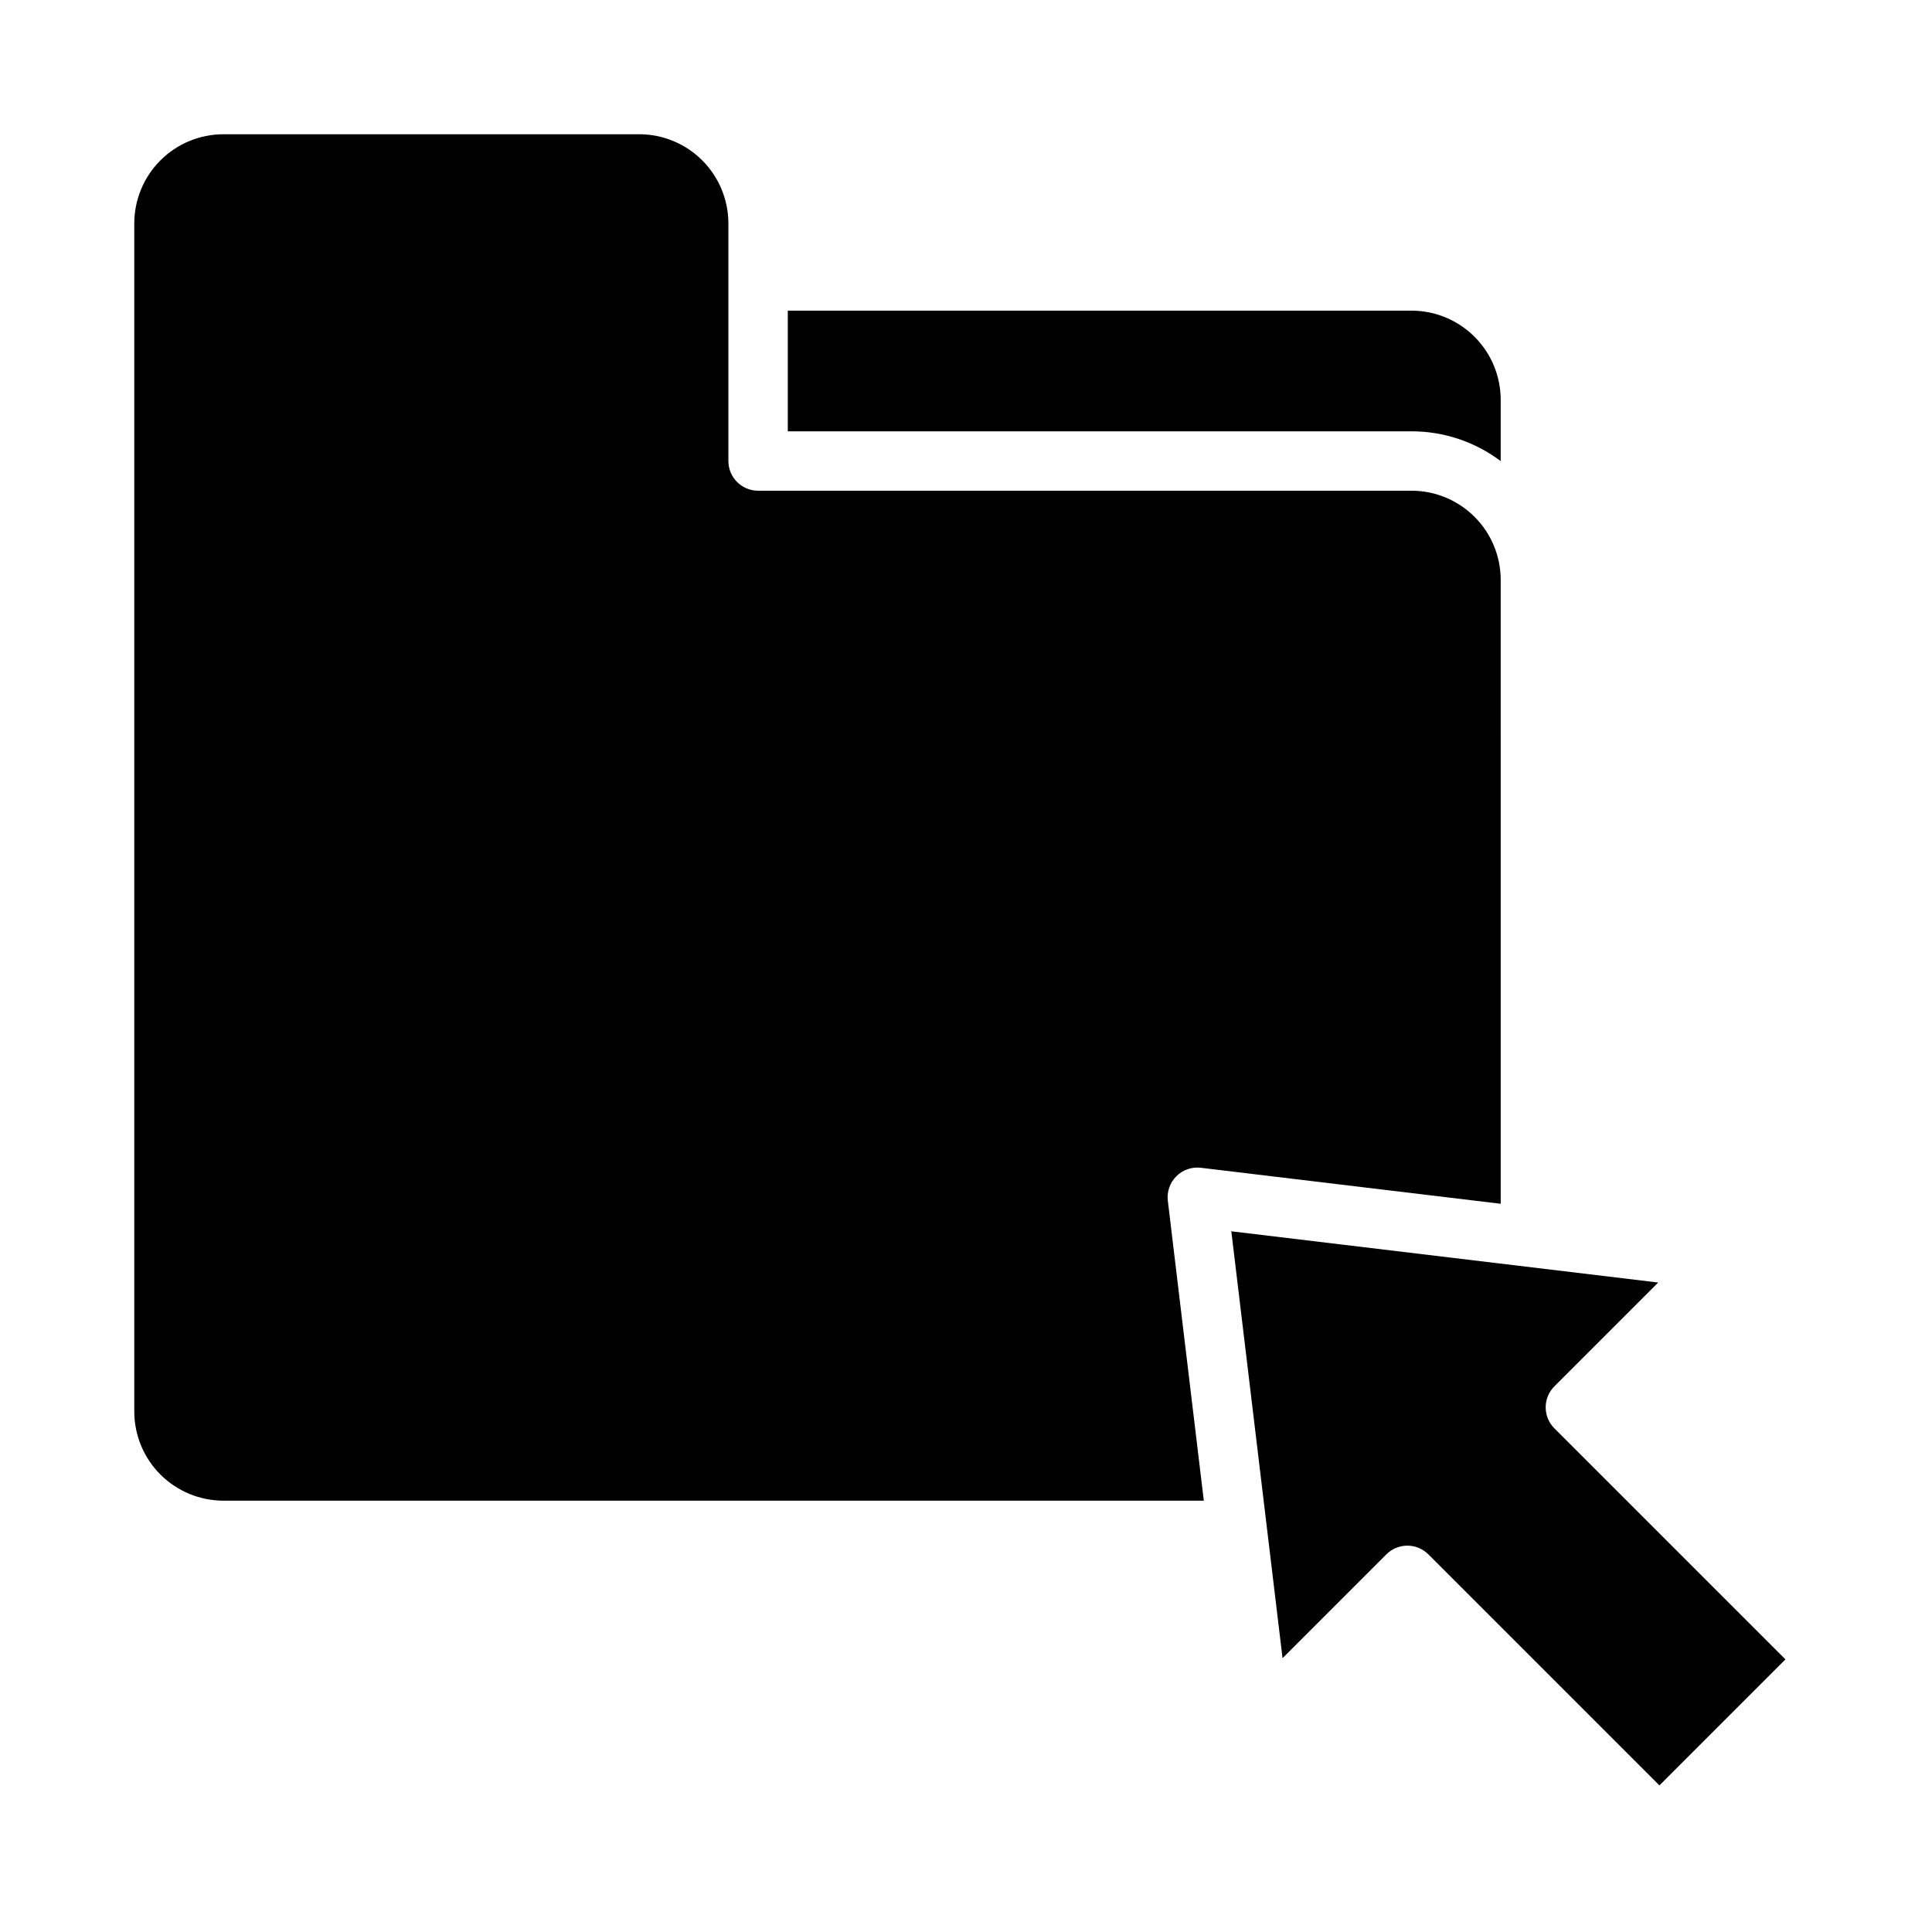
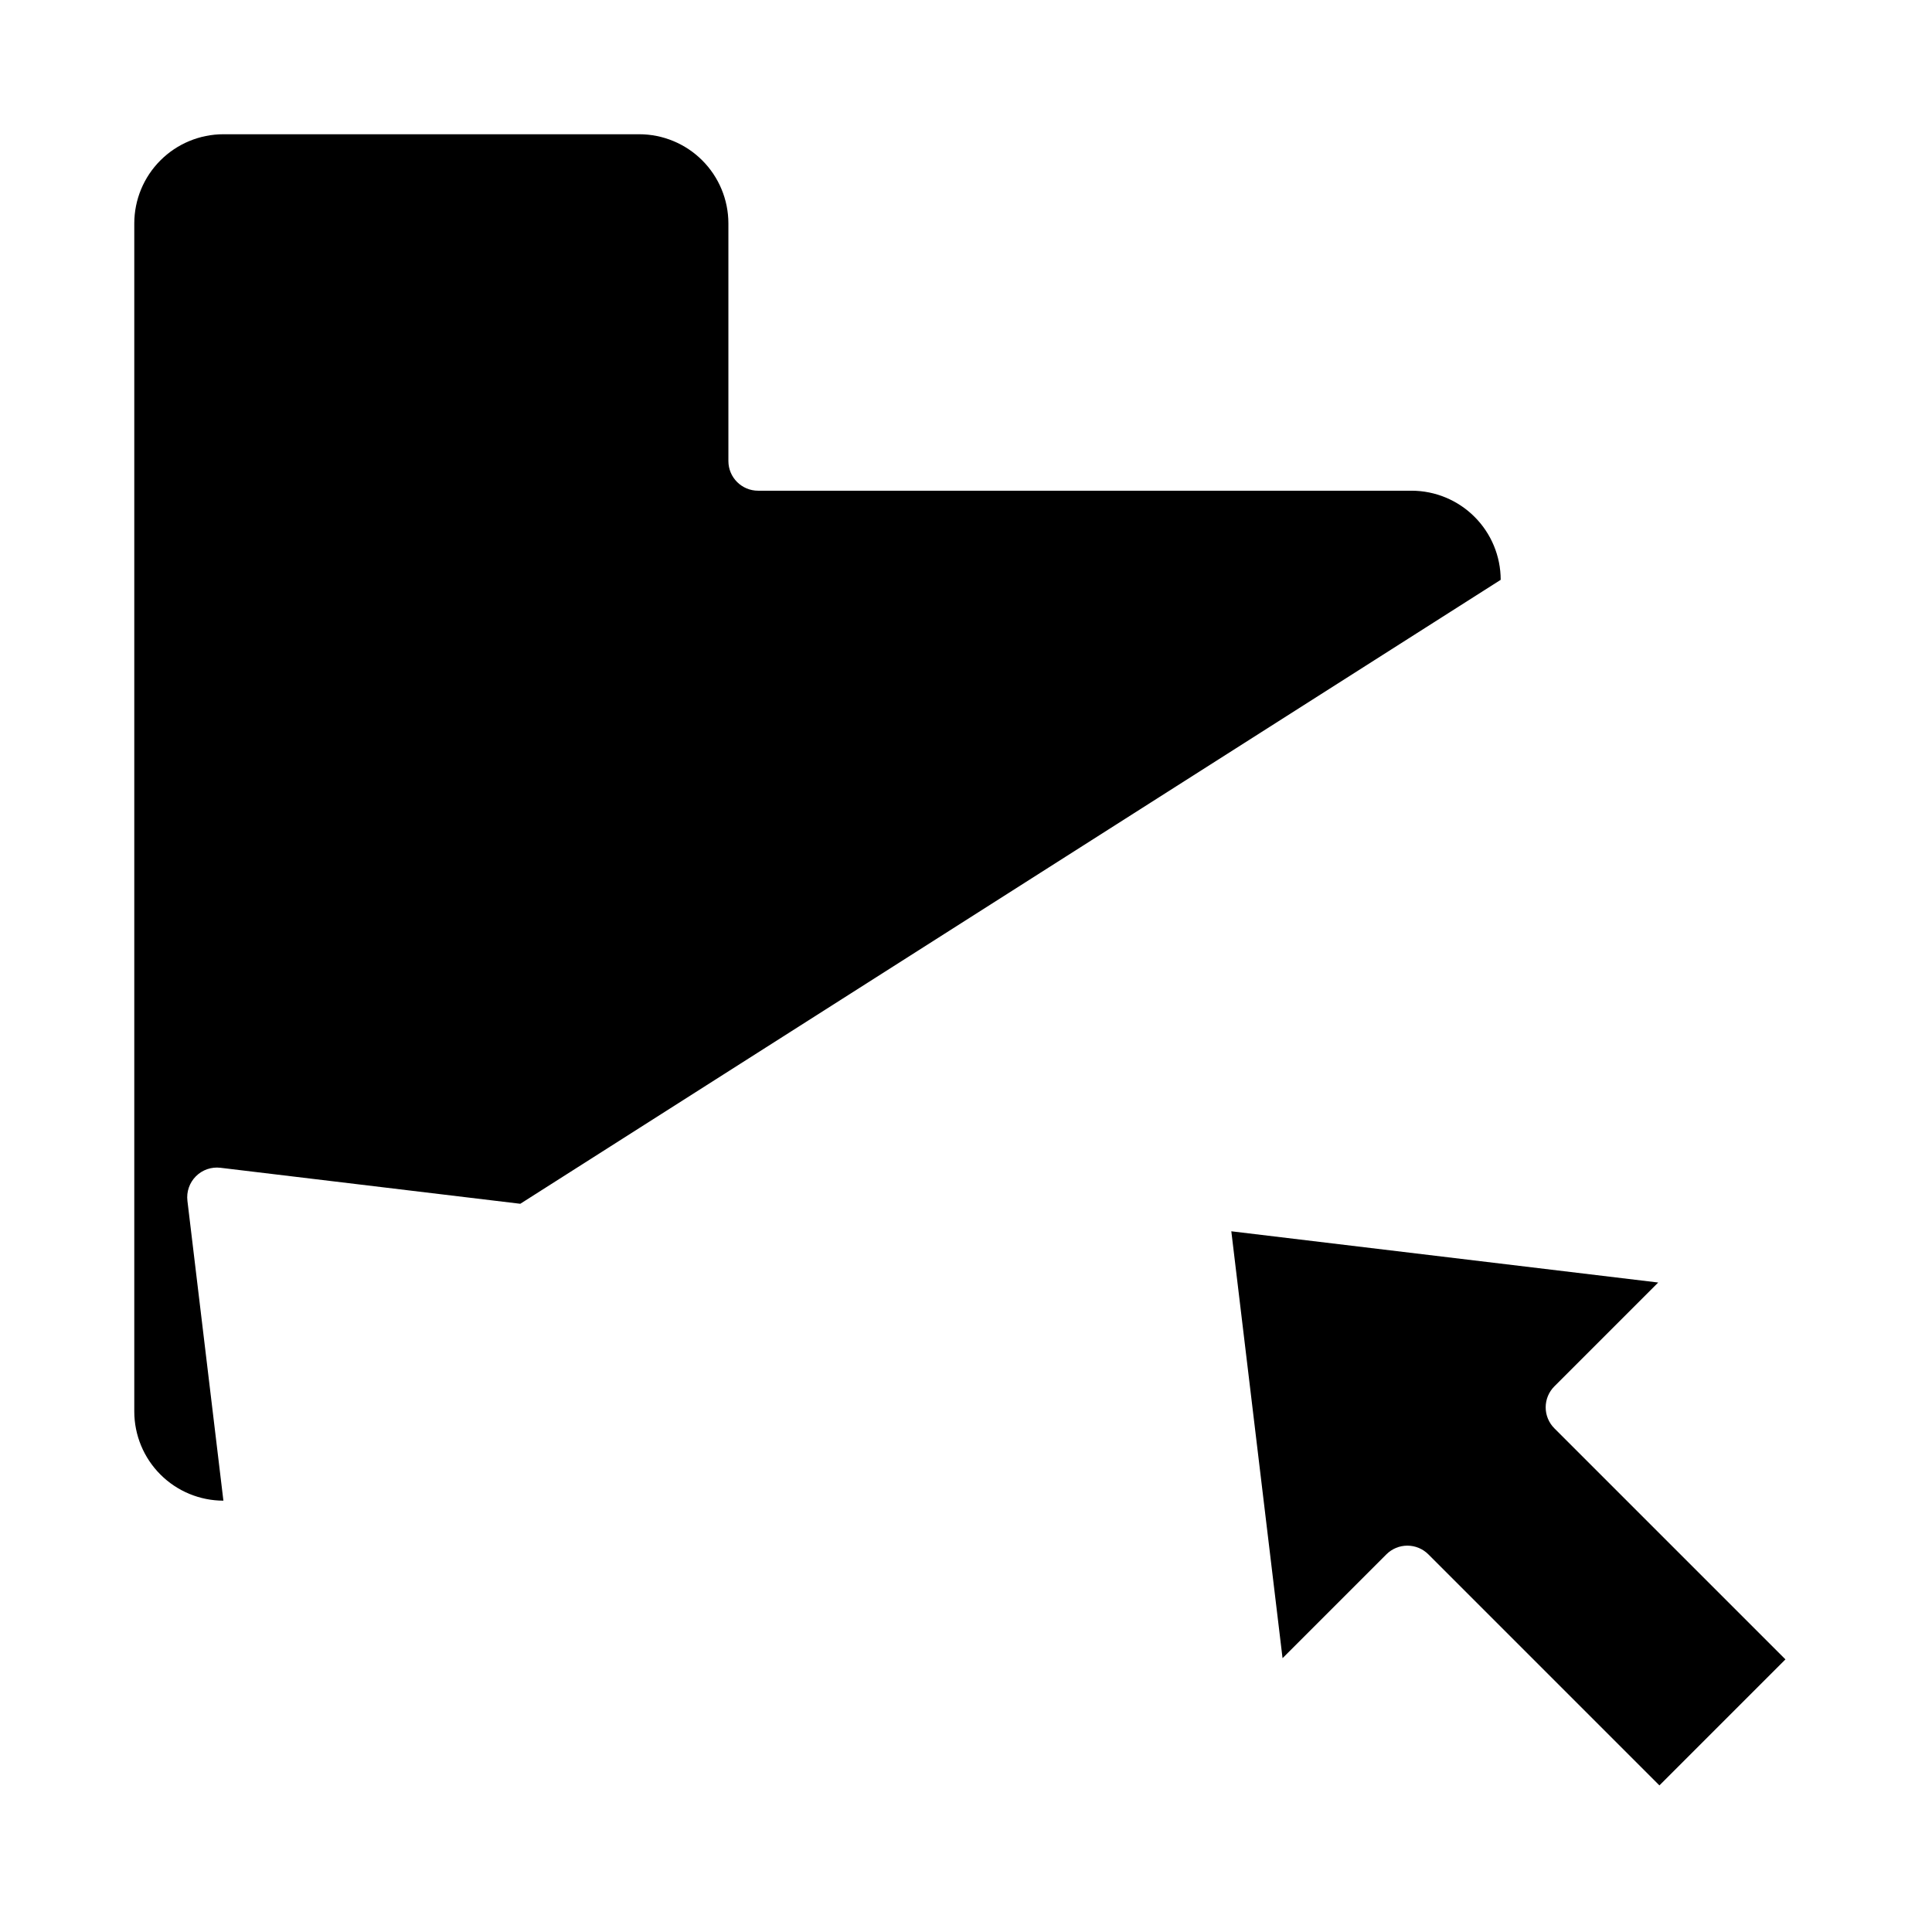
<svg xmlns="http://www.w3.org/2000/svg" fill="#000000" width="800px" height="800px" version="1.1" viewBox="144 144 512 512">
  <g>
-     <path d="m541.7 266.2v-16.258c-0.008-6.262-2.5-12.262-6.926-16.691-4.426-4.426-10.43-6.918-16.691-6.926h-165.31v31.98h165.31c8.523-0.008 16.812 2.766 23.617 7.894z" />
-     <path d="m541.7 297.66c-0.008-6.262-2.496-12.266-6.926-16.691-4.426-4.43-10.43-6.918-16.691-6.926h-173.18c-4.348 0-7.871-3.523-7.871-7.871v-62.977c-0.008-6.262-2.5-12.266-6.926-16.691-4.426-4.43-10.43-6.918-16.691-6.926h-110.21c-6.262 0.008-12.266 2.496-16.691 6.926-4.43 4.426-6.918 10.43-6.926 16.691v314.88c0.008 6.262 2.496 12.266 6.926 16.691 4.426 4.43 10.43 6.918 16.691 6.926h259.82l-9.535-79.461c-0.289-2.398 0.539-4.801 2.25-6.508 1.707-1.711 4.109-2.539 6.508-2.25l79.457 9.539z" />
+     <path d="m541.7 297.66c-0.008-6.262-2.496-12.266-6.926-16.691-4.426-4.43-10.43-6.918-16.691-6.926h-173.18c-4.348 0-7.871-3.523-7.871-7.871v-62.977c-0.008-6.262-2.5-12.266-6.926-16.691-4.426-4.43-10.43-6.918-16.691-6.926h-110.21c-6.262 0.008-12.266 2.496-16.691 6.926-4.43 4.426-6.918 10.43-6.926 16.691v314.88c0.008 6.262 2.496 12.266 6.926 16.691 4.426 4.43 10.43 6.918 16.691 6.926l-9.535-79.461c-0.289-2.398 0.539-4.801 2.25-6.508 1.707-1.711 4.109-2.539 6.508-2.25l79.457 9.539z" />
    <path d="m553.62 516.96c0-2.09 0.832-4.09 2.309-5.566l27.512-27.512-113.13-13.578 13.578 113.13 27.512-27.512c1.477-1.477 3.477-2.309 5.566-2.309 2.086 0 4.09 0.832 5.566 2.309l61.23 61.23 33.398-33.398-61.234-61.227c-1.477-1.477-2.309-3.481-2.309-5.566z" />
  </g>
</svg>